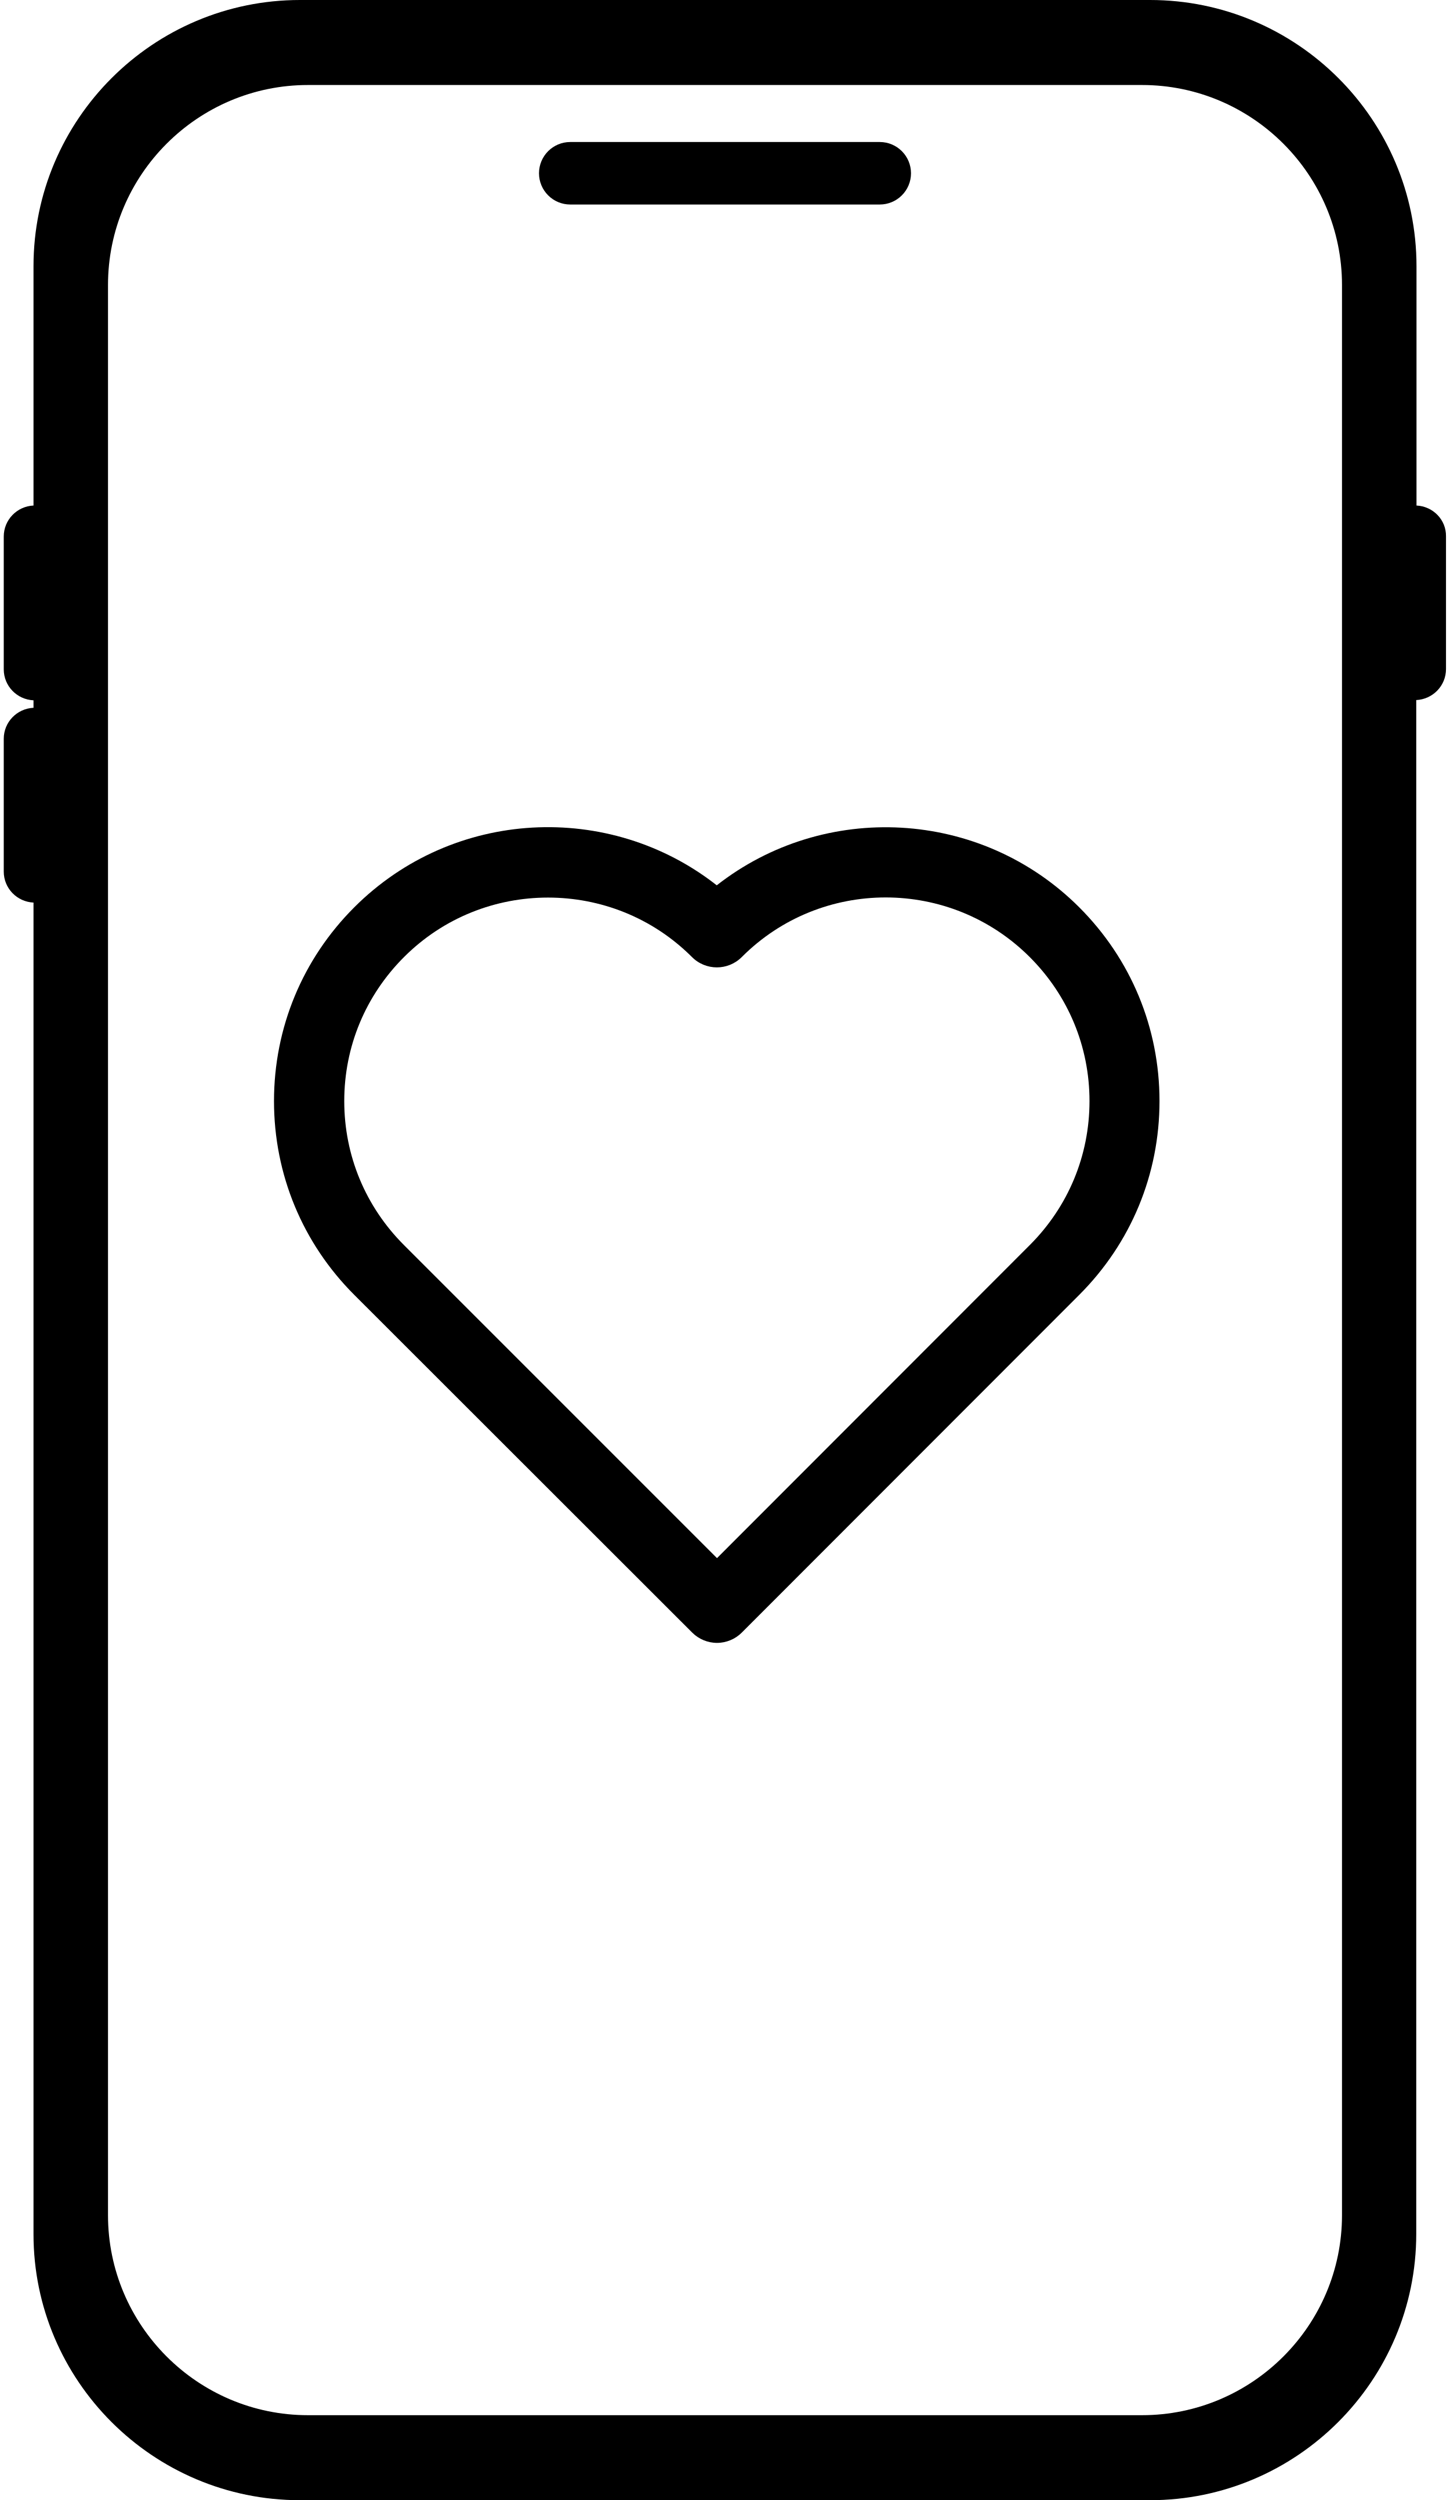
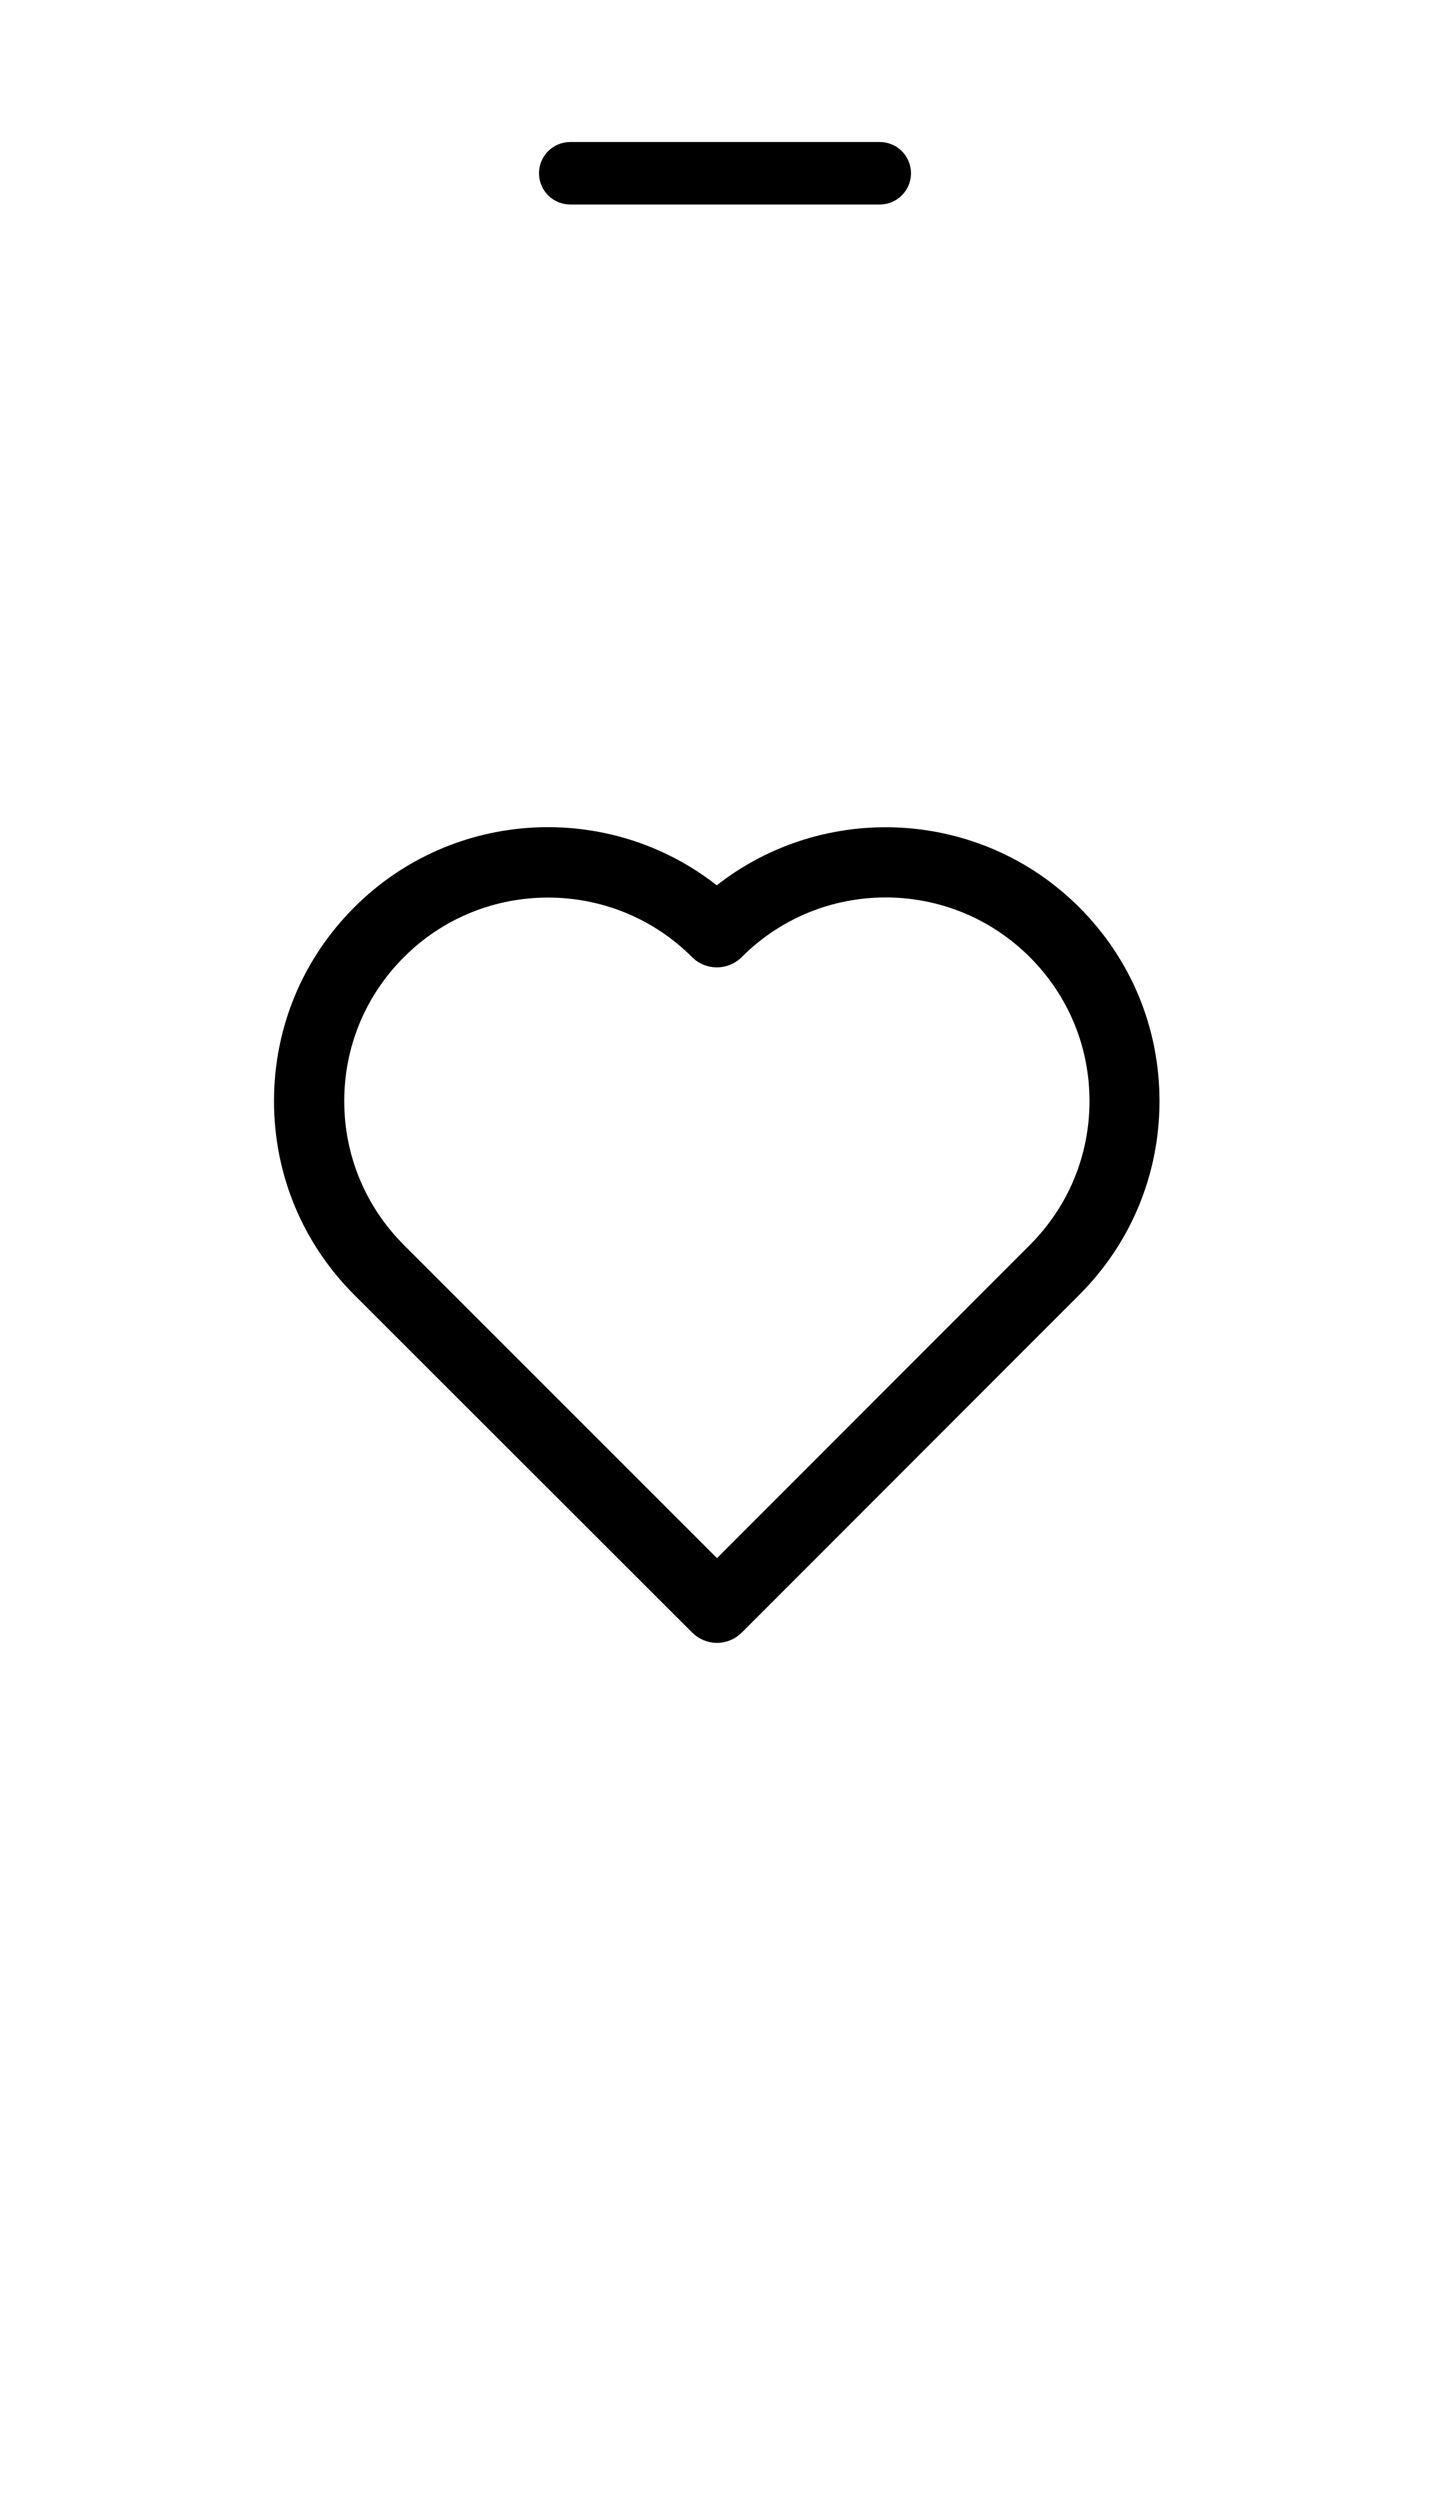
<svg xmlns="http://www.w3.org/2000/svg" version="1.1" id="Layer_1" x="0px" y="0px" viewBox="0 0 58 100" style="enable-background:new 0 0 58 100;" xml:space="preserve">
  <style type="text/css">
	.st0{fill:#FFFFFF;}
</style>
  <g>
    <path d="M28.68,65.71L28.68,65.71c-0.37,0-0.73-0.15-0.99-0.41L14.17,51.79c-2.07-2.07-3.21-4.82-3.21-7.75   c0-2.93,1.14-5.68,3.21-7.75c3.96-3.96,10.21-4.25,14.5-0.88c4.3-3.37,10.55-3.07,14.5,0.88c0,0,0,0,0,0   c2.07,2.07,3.21,4.82,3.21,7.75c0,2.93-1.14,5.68-3.21,7.75L29.67,65.3C29.41,65.56,29.05,65.71,28.68,65.71z M21.92,35.9   c-2.09,0-4.17,0.79-5.76,2.38c-1.54,1.54-2.39,3.58-2.39,5.76c0,2.18,0.85,4.22,2.39,5.76l12.52,12.52L41.19,49.8   c1.54-1.54,2.39-3.58,2.39-5.76c0-2.18-0.85-4.22-2.39-5.76c-3.18-3.18-8.35-3.18-11.52,0c-0.55,0.55-1.44,0.55-1.99,0   C26.09,36.69,24.01,35.9,21.92,35.9z" />
    <g>
      <path d="M22.81,8.18h12.38c0.69,0,1.25-0.56,1.25-1.25s-0.56-1.25-1.25-1.25H22.81c-0.69,0-1.25,0.56-1.25,1.25    S22.12,8.18,22.81,8.18z" />
-       <path d="M56.66,20.22v-9.57C56.66,4.78,51.88,0,46,0H12C6.12,0,1.34,4.78,1.34,10.65v9.57c-0.66,0.03-1.19,0.57-1.19,1.24v5.31    c0,0.67,0.53,1.21,1.19,1.24v0.3c-0.66,0.03-1.19,0.57-1.19,1.24v5.31c0,0.67,0.53,1.21,1.19,1.24v53.26    C1.34,95.22,6.12,100,12,100H46c5.87,0,10.65-4.78,10.65-10.65V28c0.66-0.03,1.19-0.57,1.19-1.24v-5.31    C57.85,20.79,57.32,20.25,56.66,20.22z M53.68,88.6c0,4.41-3.59,8-8,8H12.32c-4.41,0-8-3.59-8-8V11.4c0-4.41,3.59-8,8-8h33.36    c4.41,0,8,3.59,8,8V88.6z" />
    </g>
  </g>
</svg>